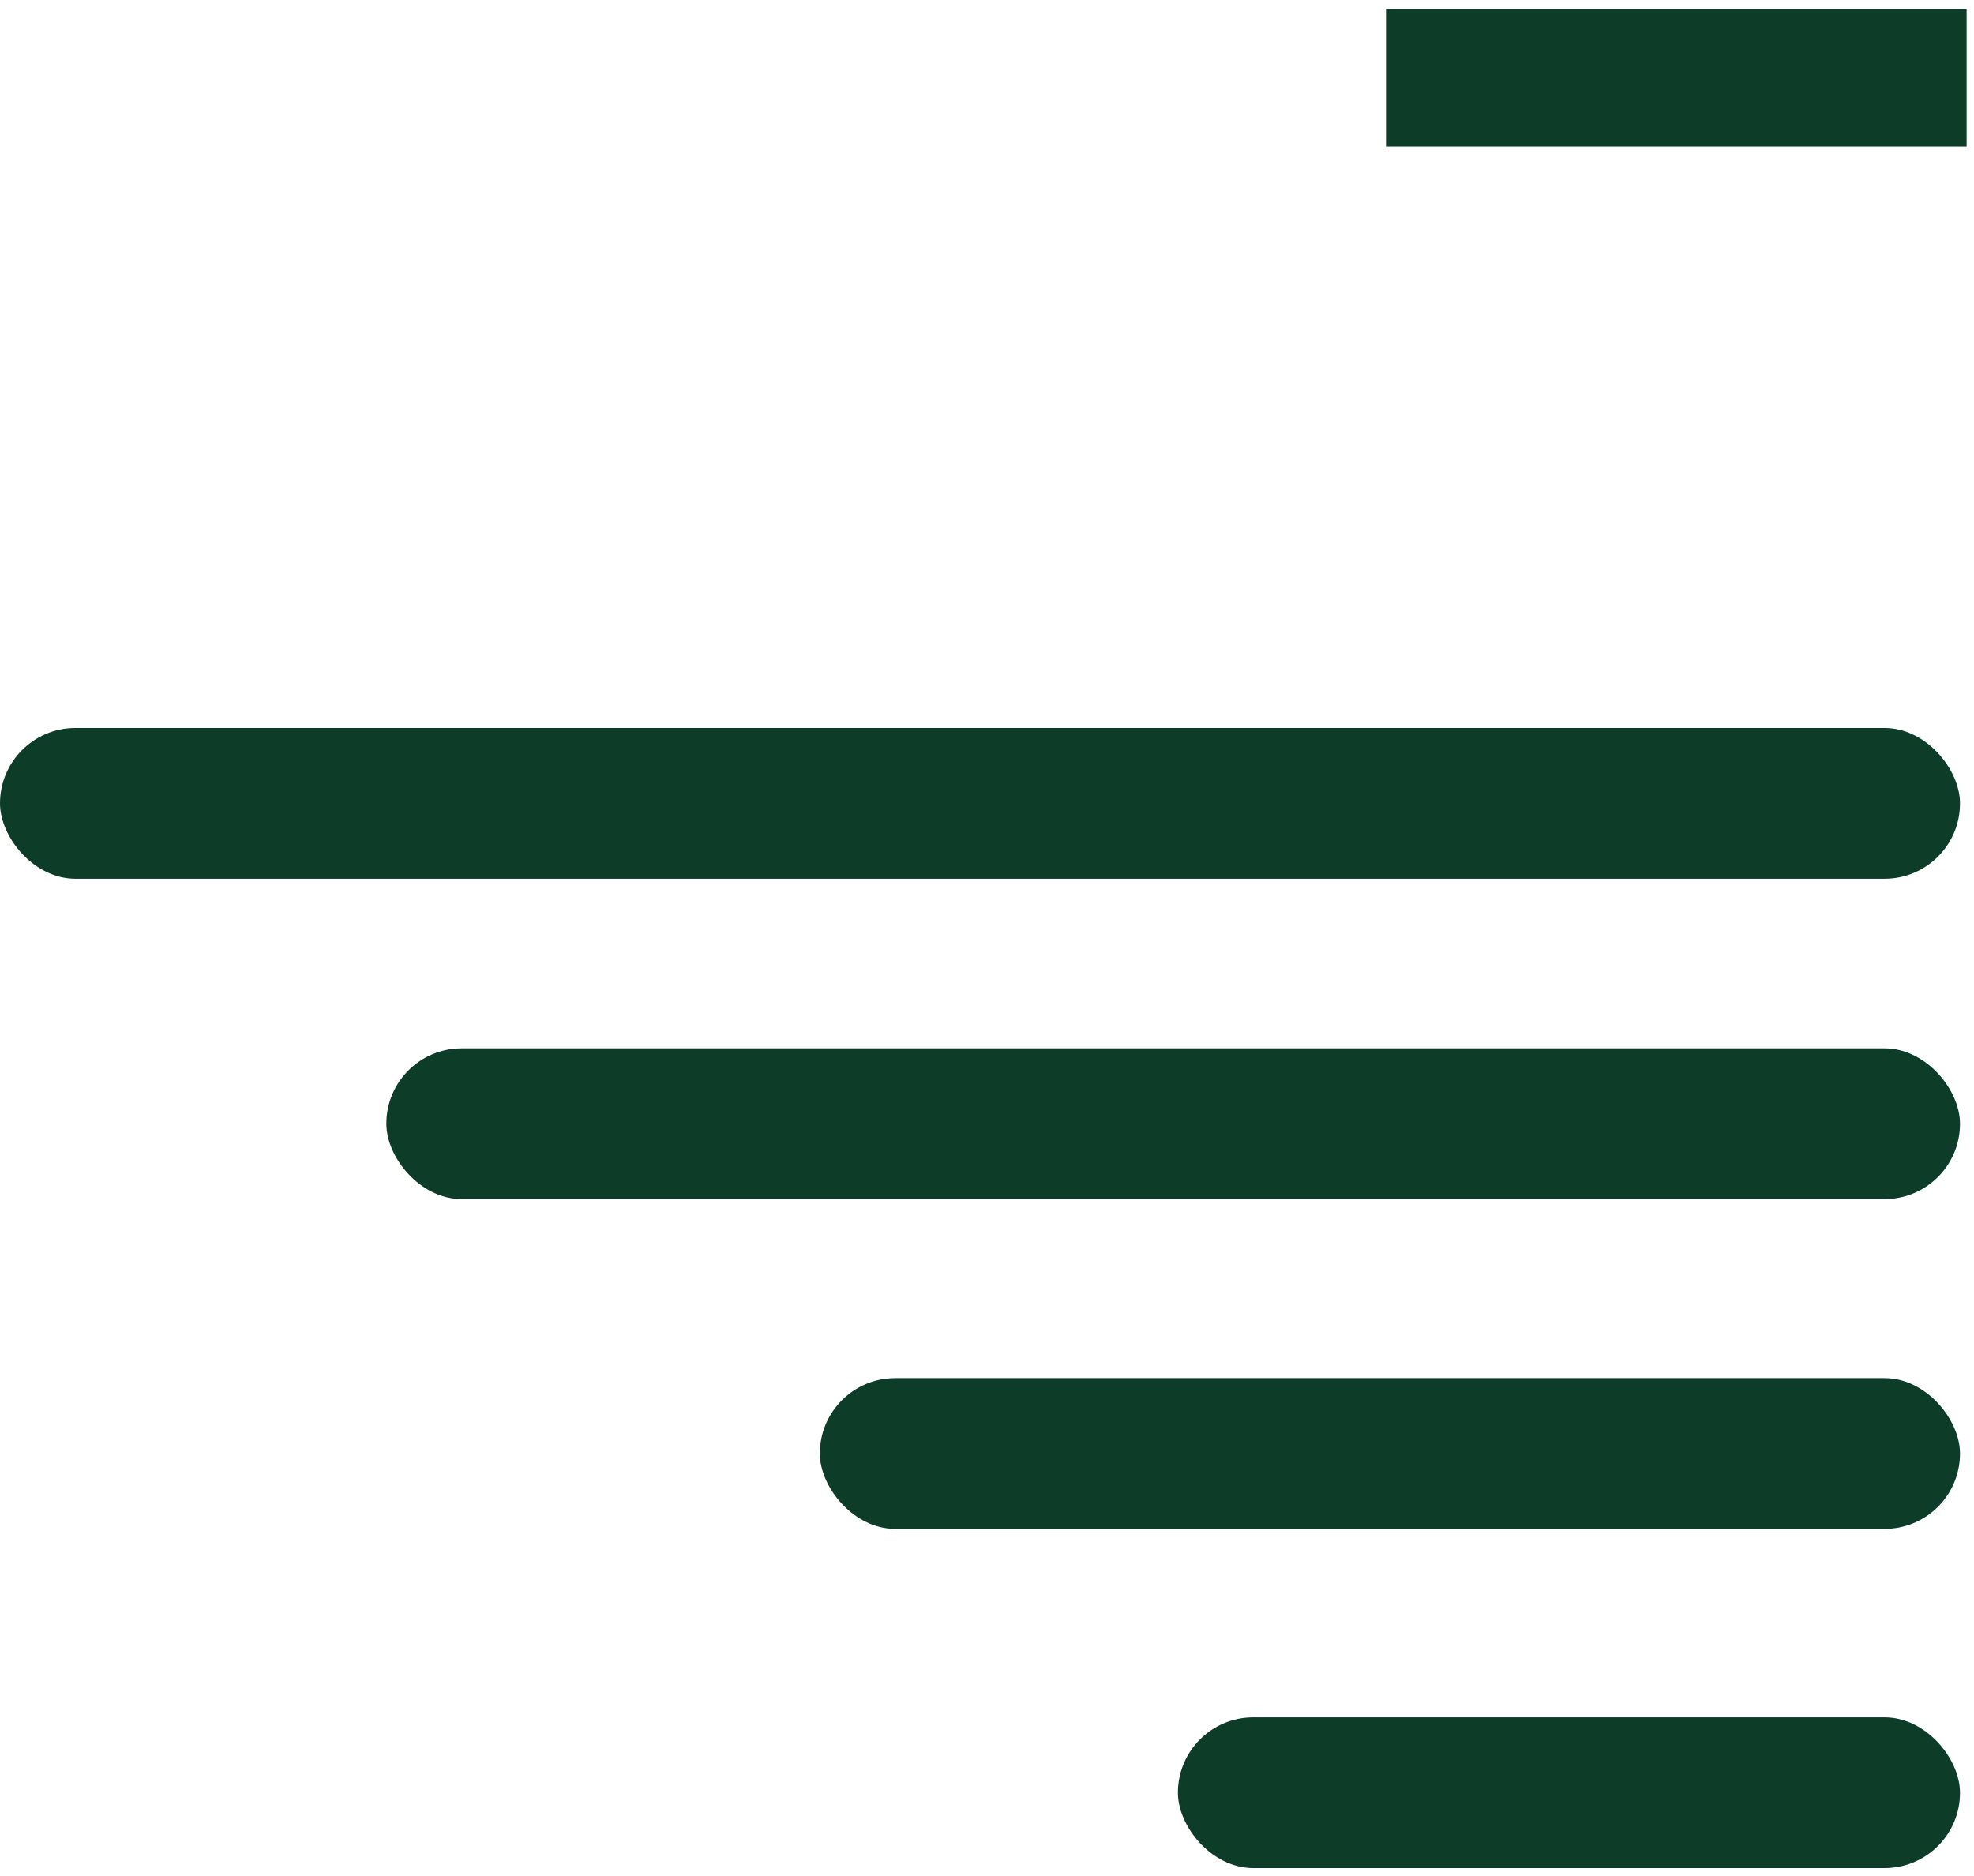
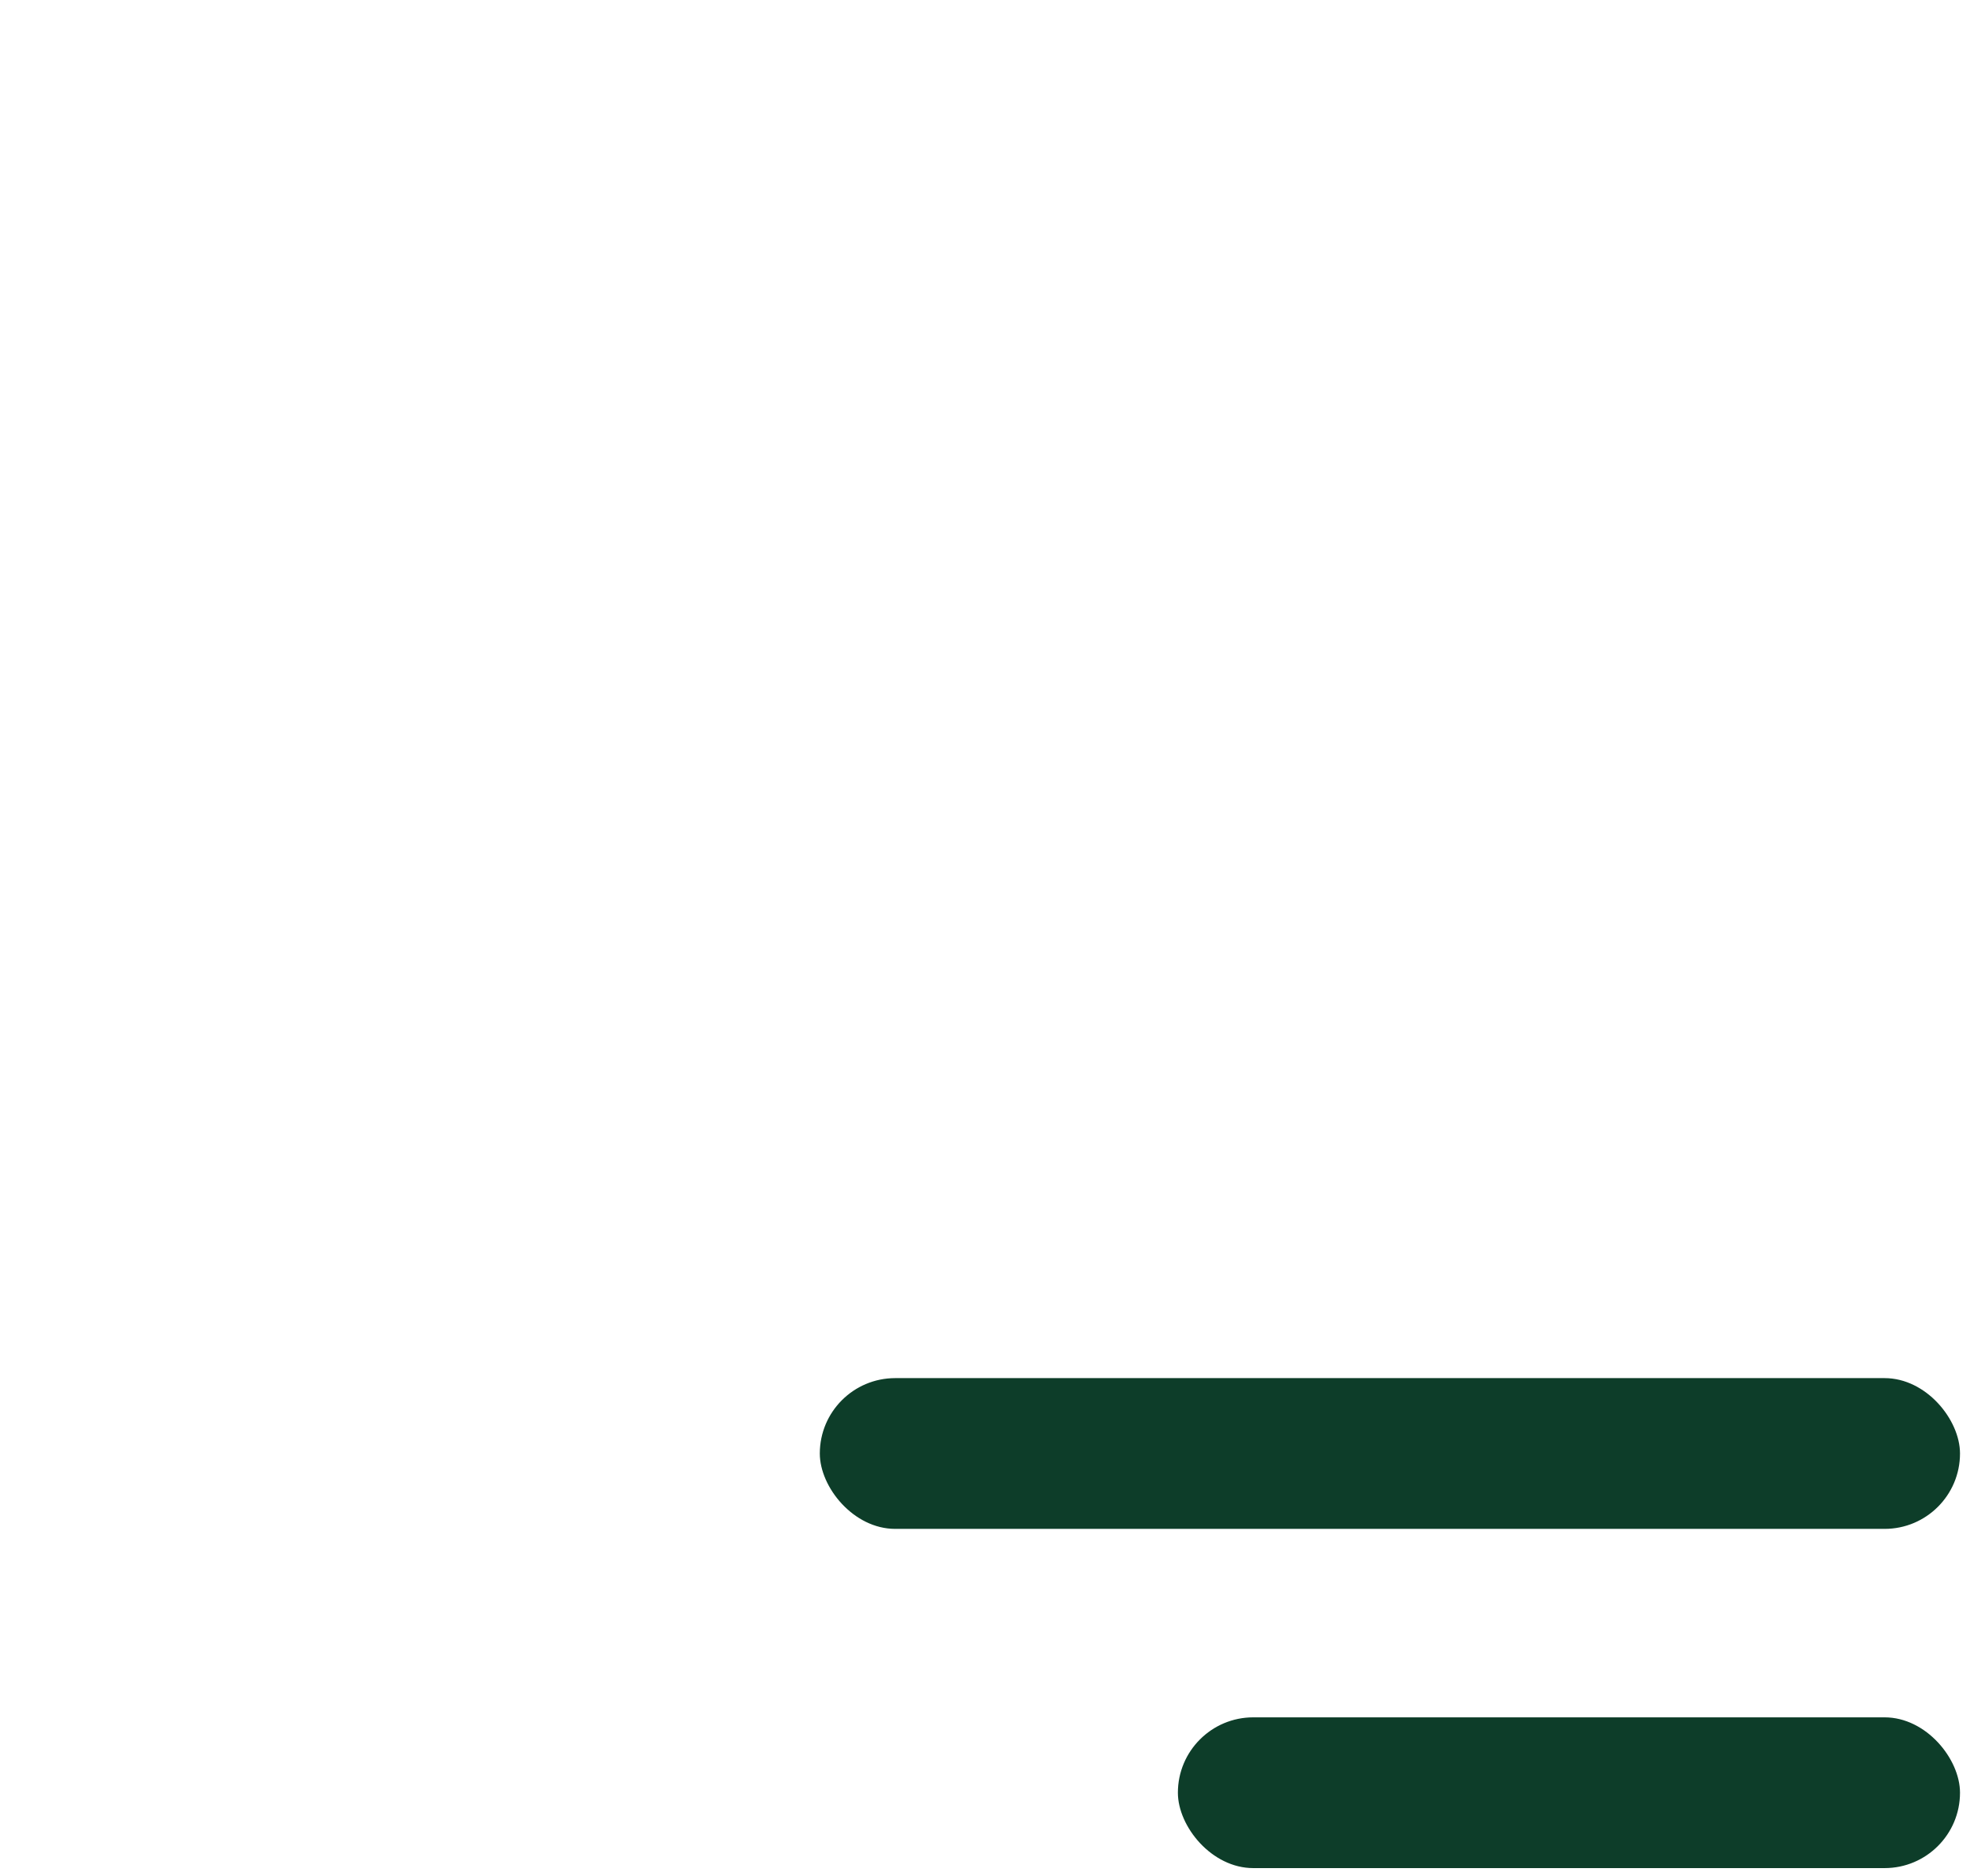
<svg xmlns="http://www.w3.org/2000/svg" width="141" height="134" viewBox="0 0 141 134" fill="none">
-   <path d="M140.473 0.638H99V10.465H140.473V0.638Z" fill="#0D3D29" />
-   <rect y="52" width="140" height="10.769" rx="5.385" fill="#0D3D29" />
-   <rect x="27.596" y="74.885" width="112.404" height="10.769" rx="5.385" fill="#0D3D29" />
+   <path d="M140.473 0.638V10.465H140.473V0.638Z" fill="#0D3D29" />
  <rect x="58.558" y="98.442" width="81.442" height="10.769" rx="5.385" fill="#0D3D29" />
  <rect x="84.135" y="122.673" width="55.865" height="10.769" rx="5.385" fill="#0D3D29" />
</svg>